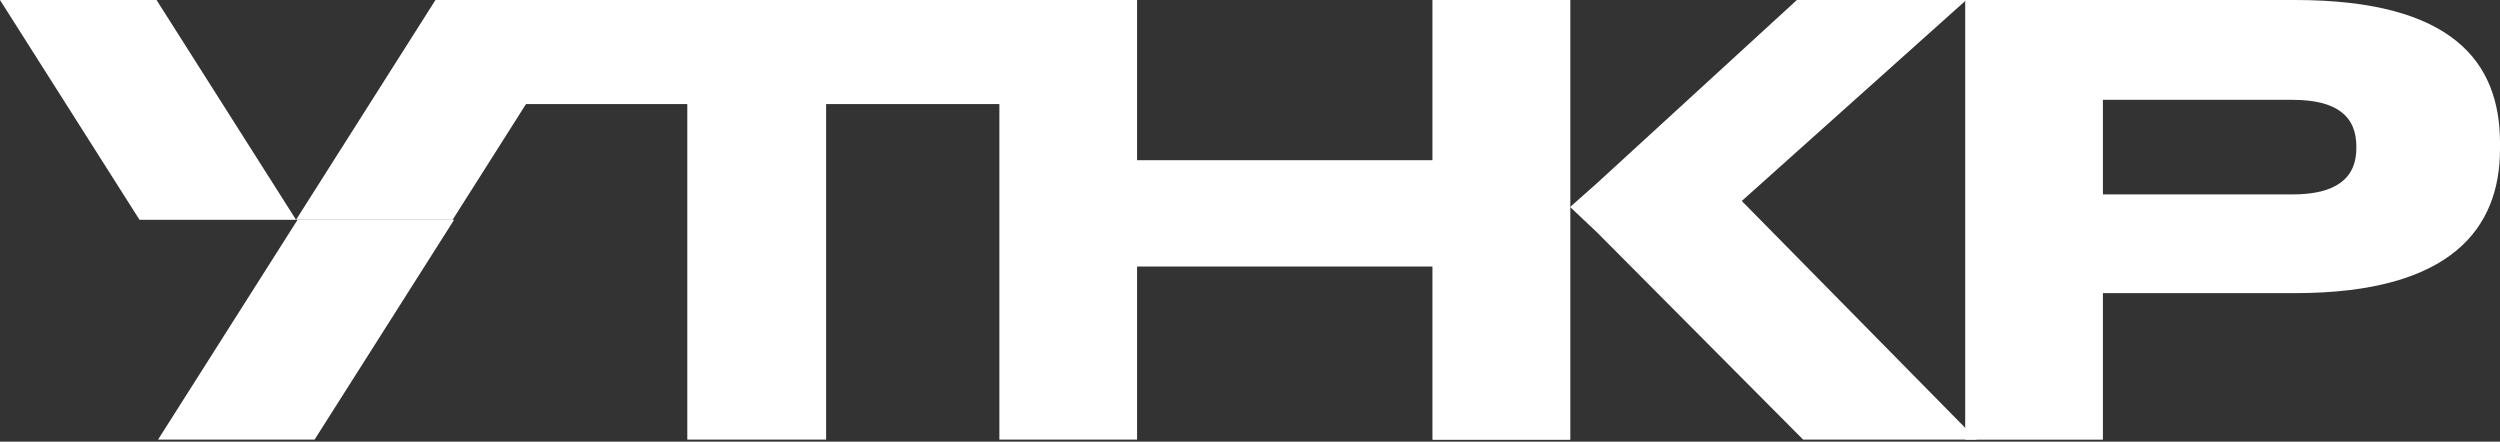
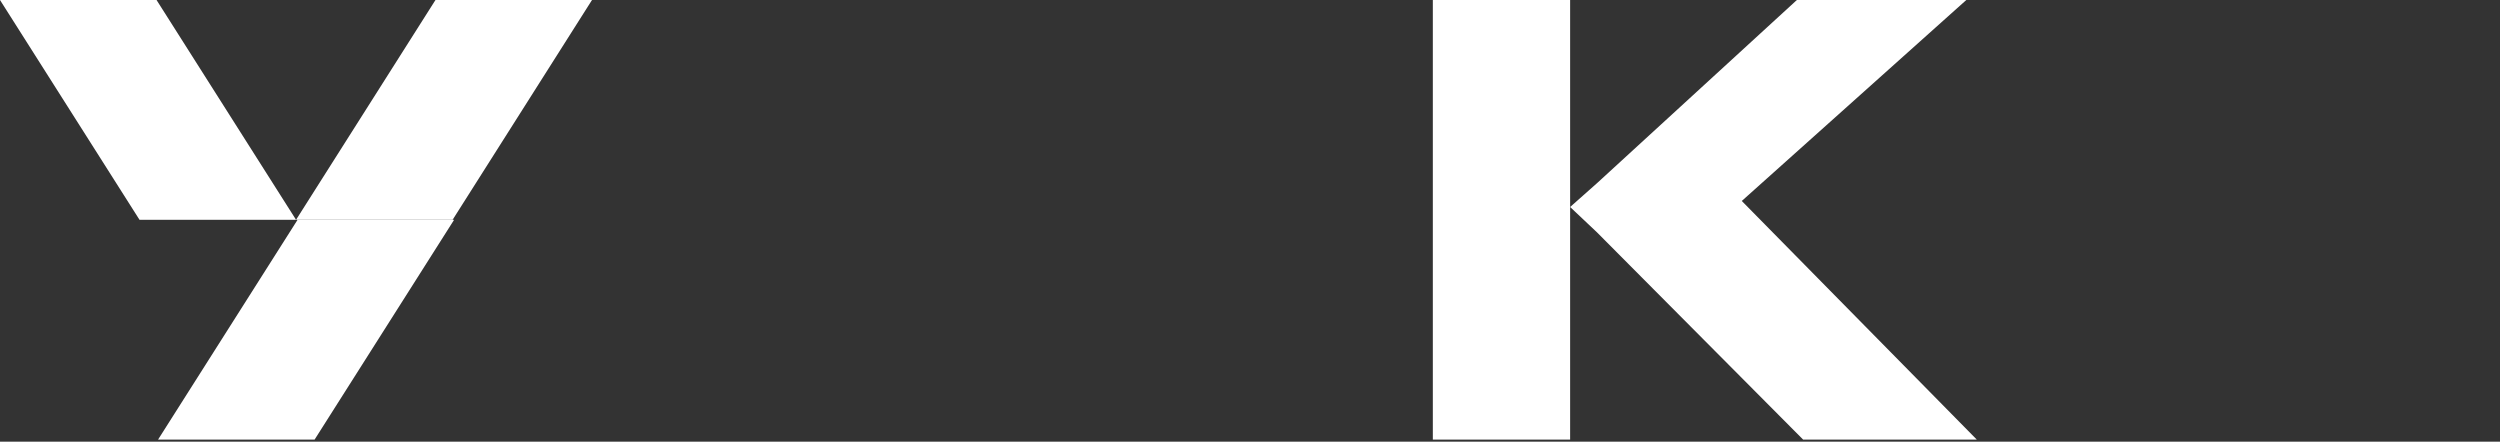
<svg xmlns="http://www.w3.org/2000/svg" width="900" height="159" viewBox="0 0 900 159" fill="none">
  <rect x="0" y="0" width="900" height="159" fill="#333333" stroke="none" />
  <g clip-path="url(#clip0_2464_926)">
-     <path d="M247.429 37.461H179.362V0H365.686V37.461H297.401V158.256H247.429V37.461Z" fill="white" />
-     <path d="M757.047 105.528V158.292H707.475V0H826.167C883.21 0 900 22.556 900 51.495V53.635C900 81.92 882.775 105.528 826.203 105.528H757.084H757.047ZM757.047 69.99H825.333C840.854 69.99 848.288 64.224 848.288 53.381V52.728C848.288 41.885 841.289 35.938 825.333 35.938H757.047V69.99Z" fill="white" />
-     <path d="M359.775 0H409.348V57.66H515.71V0H565.283V158.256H515.71V95.954H409.348V158.292H359.775V0Z" fill="white" />
    <path d="M565.247 0H515.819V158.256H565.247V0Z" fill="white" />
    <path d="M574.893 83.625L649.126 158.256H711.645L627.041 72.347L707.873 0H646.877L574.893 65.964L565.247 74.522L574.893 83.625Z" fill="white" />
    <path d="M50.226 79.128H106.58L56.354 0H0L50.226 79.128Z" fill="white" />
    <path d="M162.934 79.128H106.58L156.769 0H213.123L162.934 79.128Z" fill="white" />
    <path d="M113.252 158.256H56.898L107.124 79.128H163.478L113.252 158.256Z" fill="white" />
  </g>
  <defs>
    <clipPath id="clip0_2464_926">
      <rect width="900" height="158.256" fill="white" />
    </clipPath>
  </defs>
</svg>